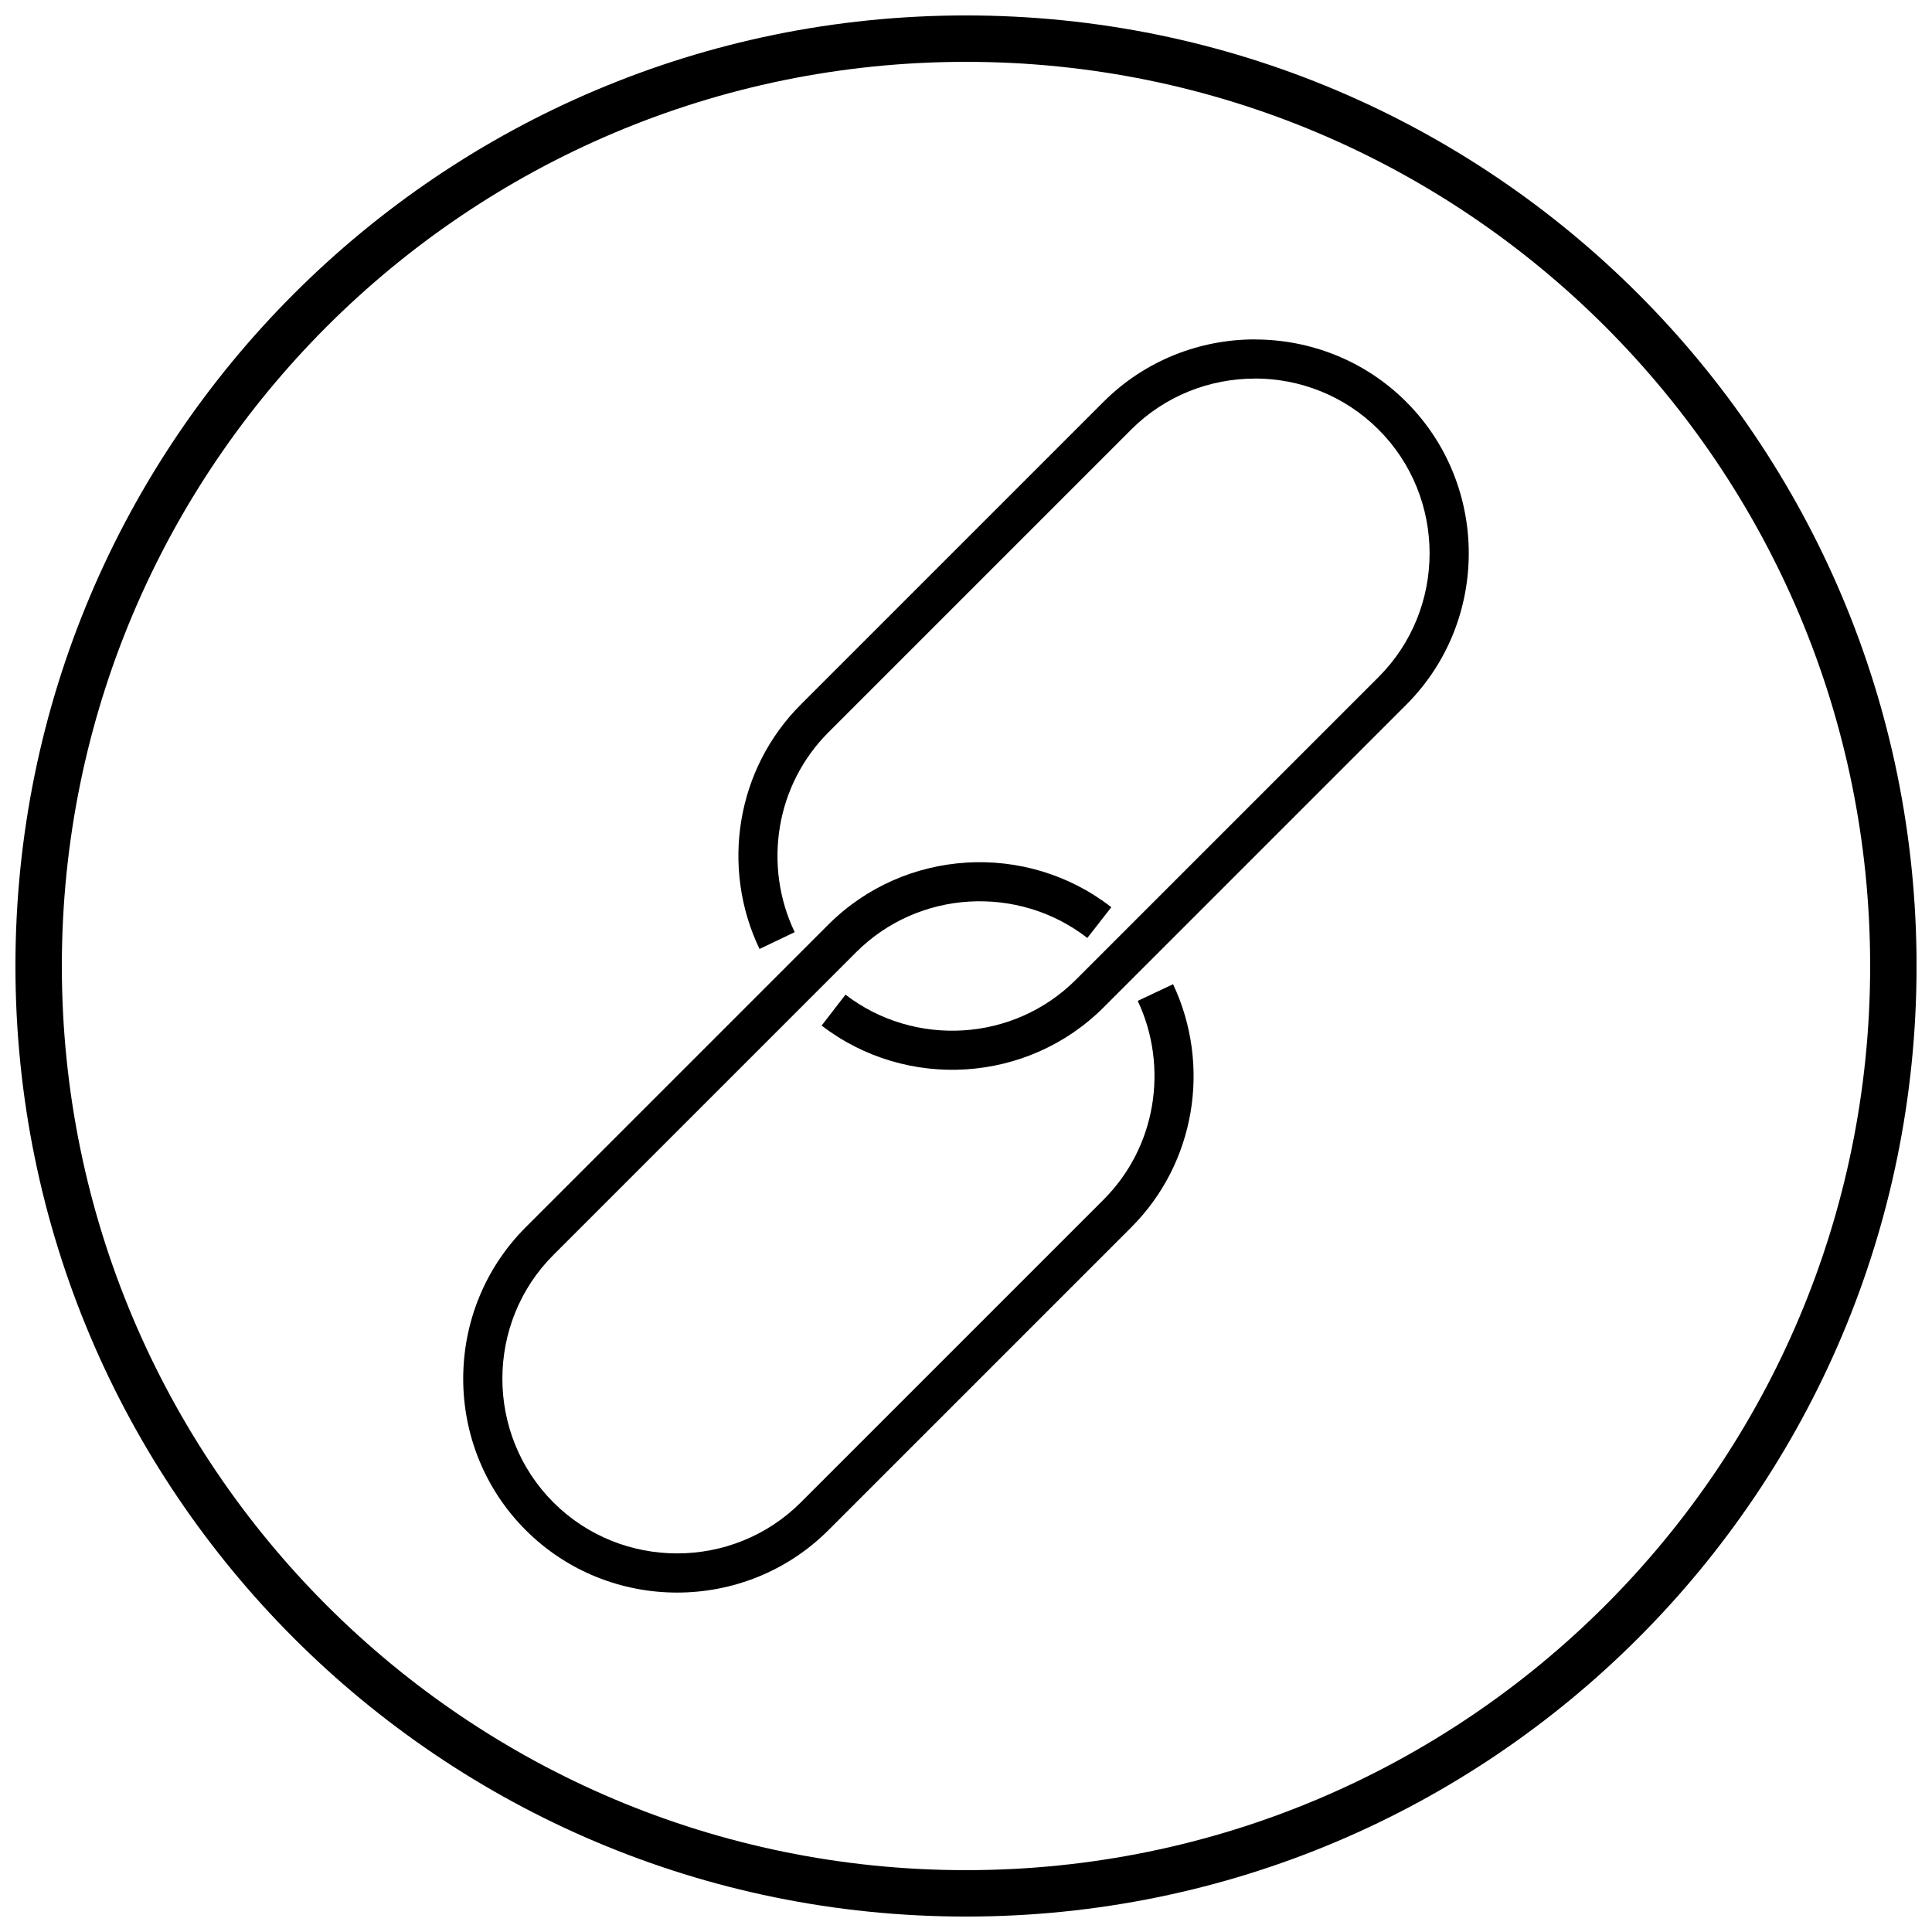
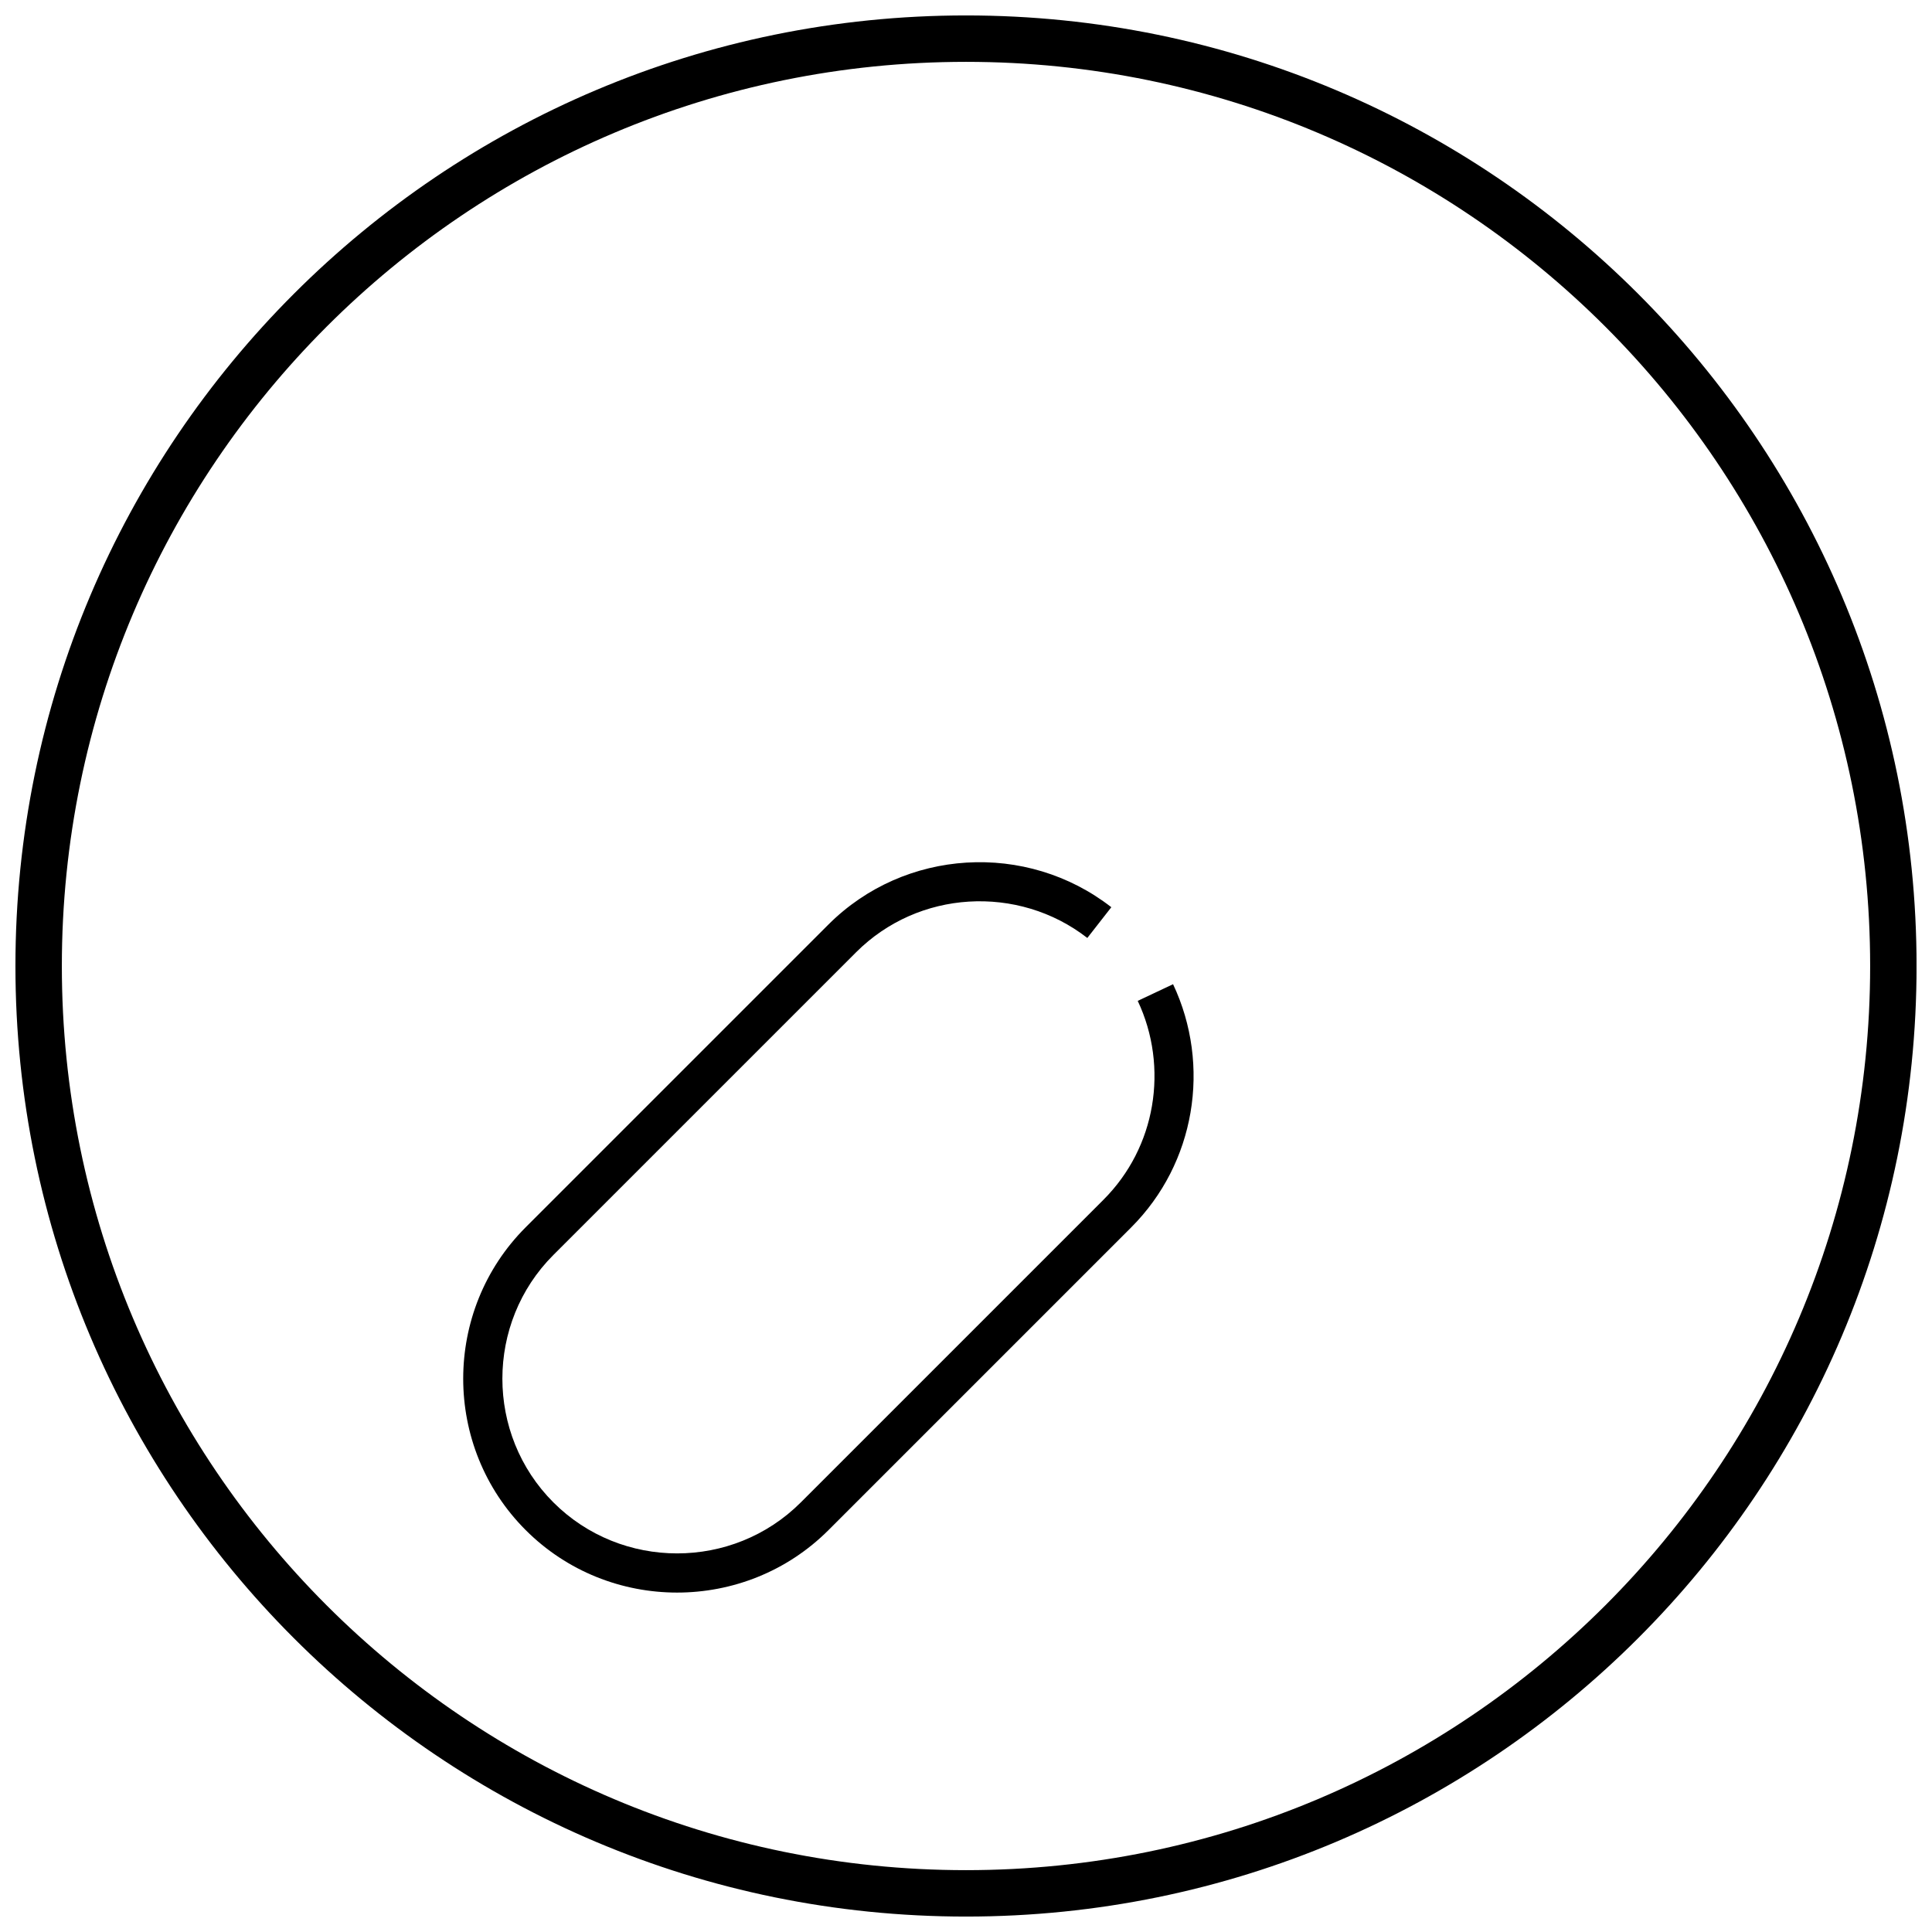
<svg xmlns="http://www.w3.org/2000/svg" width="800px" height="800px" version="1.1" viewBox="144 144 512 512">
  <defs>
    <clipPath id="a">
      <path d="m148.09 148.09h503.81v503.81h-503.81z" />
    </clipPath>
  </defs>
  <path d="m432.15 392.57c-9.121-7.106-20.367-10.316-31.426-9.633-10.883 0.672-21.582 5.152-29.867 13.438l-80.203 80.203c-9.012 9.012-13.52 20.898-13.52 32.785 0 11.891 4.508 23.773 13.52 32.785 9.012 9.012 20.898 13.52 32.785 13.52 11.891 0 23.773-4.508 32.789-13.52l80.203-80.203c6.992-6.992 11.273-15.703 12.84-24.797 1.617-9.387 0.363-19.176-3.762-27.906l9.363-4.418c5.043 10.68 6.582 22.629 4.613 34.07-1.922 11.156-7.16 21.832-15.719 30.391l-80.203 80.203c-11.039 11.039-25.582 16.559-40.125 16.559-14.539 0-29.086-5.519-40.125-16.559-11.039-11.039-16.559-25.582-16.559-40.125 0-14.539 5.519-29.086 16.559-40.125l80.203-80.203c10.133-10.133 23.242-15.613 36.598-16.438 13.477-0.832 27.215 3.109 38.398 11.824z" />
-   <path d="m345.28 395.48c-5.141-10.707-6.742-22.711-4.801-34.203 1.898-11.227 7.144-21.973 15.746-30.57l80.203-80.203c11.039-11.039 25.582-16.559 40.125-16.559v0.02c14.555 0 29.098 5.512 40.125 16.539 11.039 11.039 16.559 25.582 16.559 40.125 0 14.539-5.519 29.086-16.559 40.125l-80.203 80.203c-10.09 10.09-23.129 15.566-36.422 16.43-13.43 0.871-27.129-3-38.312-11.605l6.324-8.188c9.117 7.016 20.328 10.168 31.34 9.457 10.84-0.703 21.484-5.18 29.73-13.43l80.203-80.203c9.012-9.012 13.52-20.898 13.52-32.785 0-11.891-4.508-23.773-13.52-32.785-9.023-9.023-20.91-13.539-32.785-13.539v0.02c-11.891 0-23.773 4.508-32.785 13.52l-80.203 80.203c-7.035 7.035-11.32 15.797-12.867 24.938-1.598 9.449-0.293 19.289 3.906 28.039l-9.324 4.461z" />
  <g clip-path="url(#a)">
    <path d="m400 148.09c139.12 0 251.91 112.78 251.91 251.91s-112.78 251.91-251.91 251.91-251.91-112.78-251.91-251.91 112.78-251.91 251.91-251.91zm0 12.301c132.33 0 239.61 107.27 239.61 239.61s-107.27 239.61-239.61 239.61-239.61-107.27-239.61-239.61 107.27-239.61 239.61-239.61z" fill-rule="evenodd" />
  </g>
</svg>